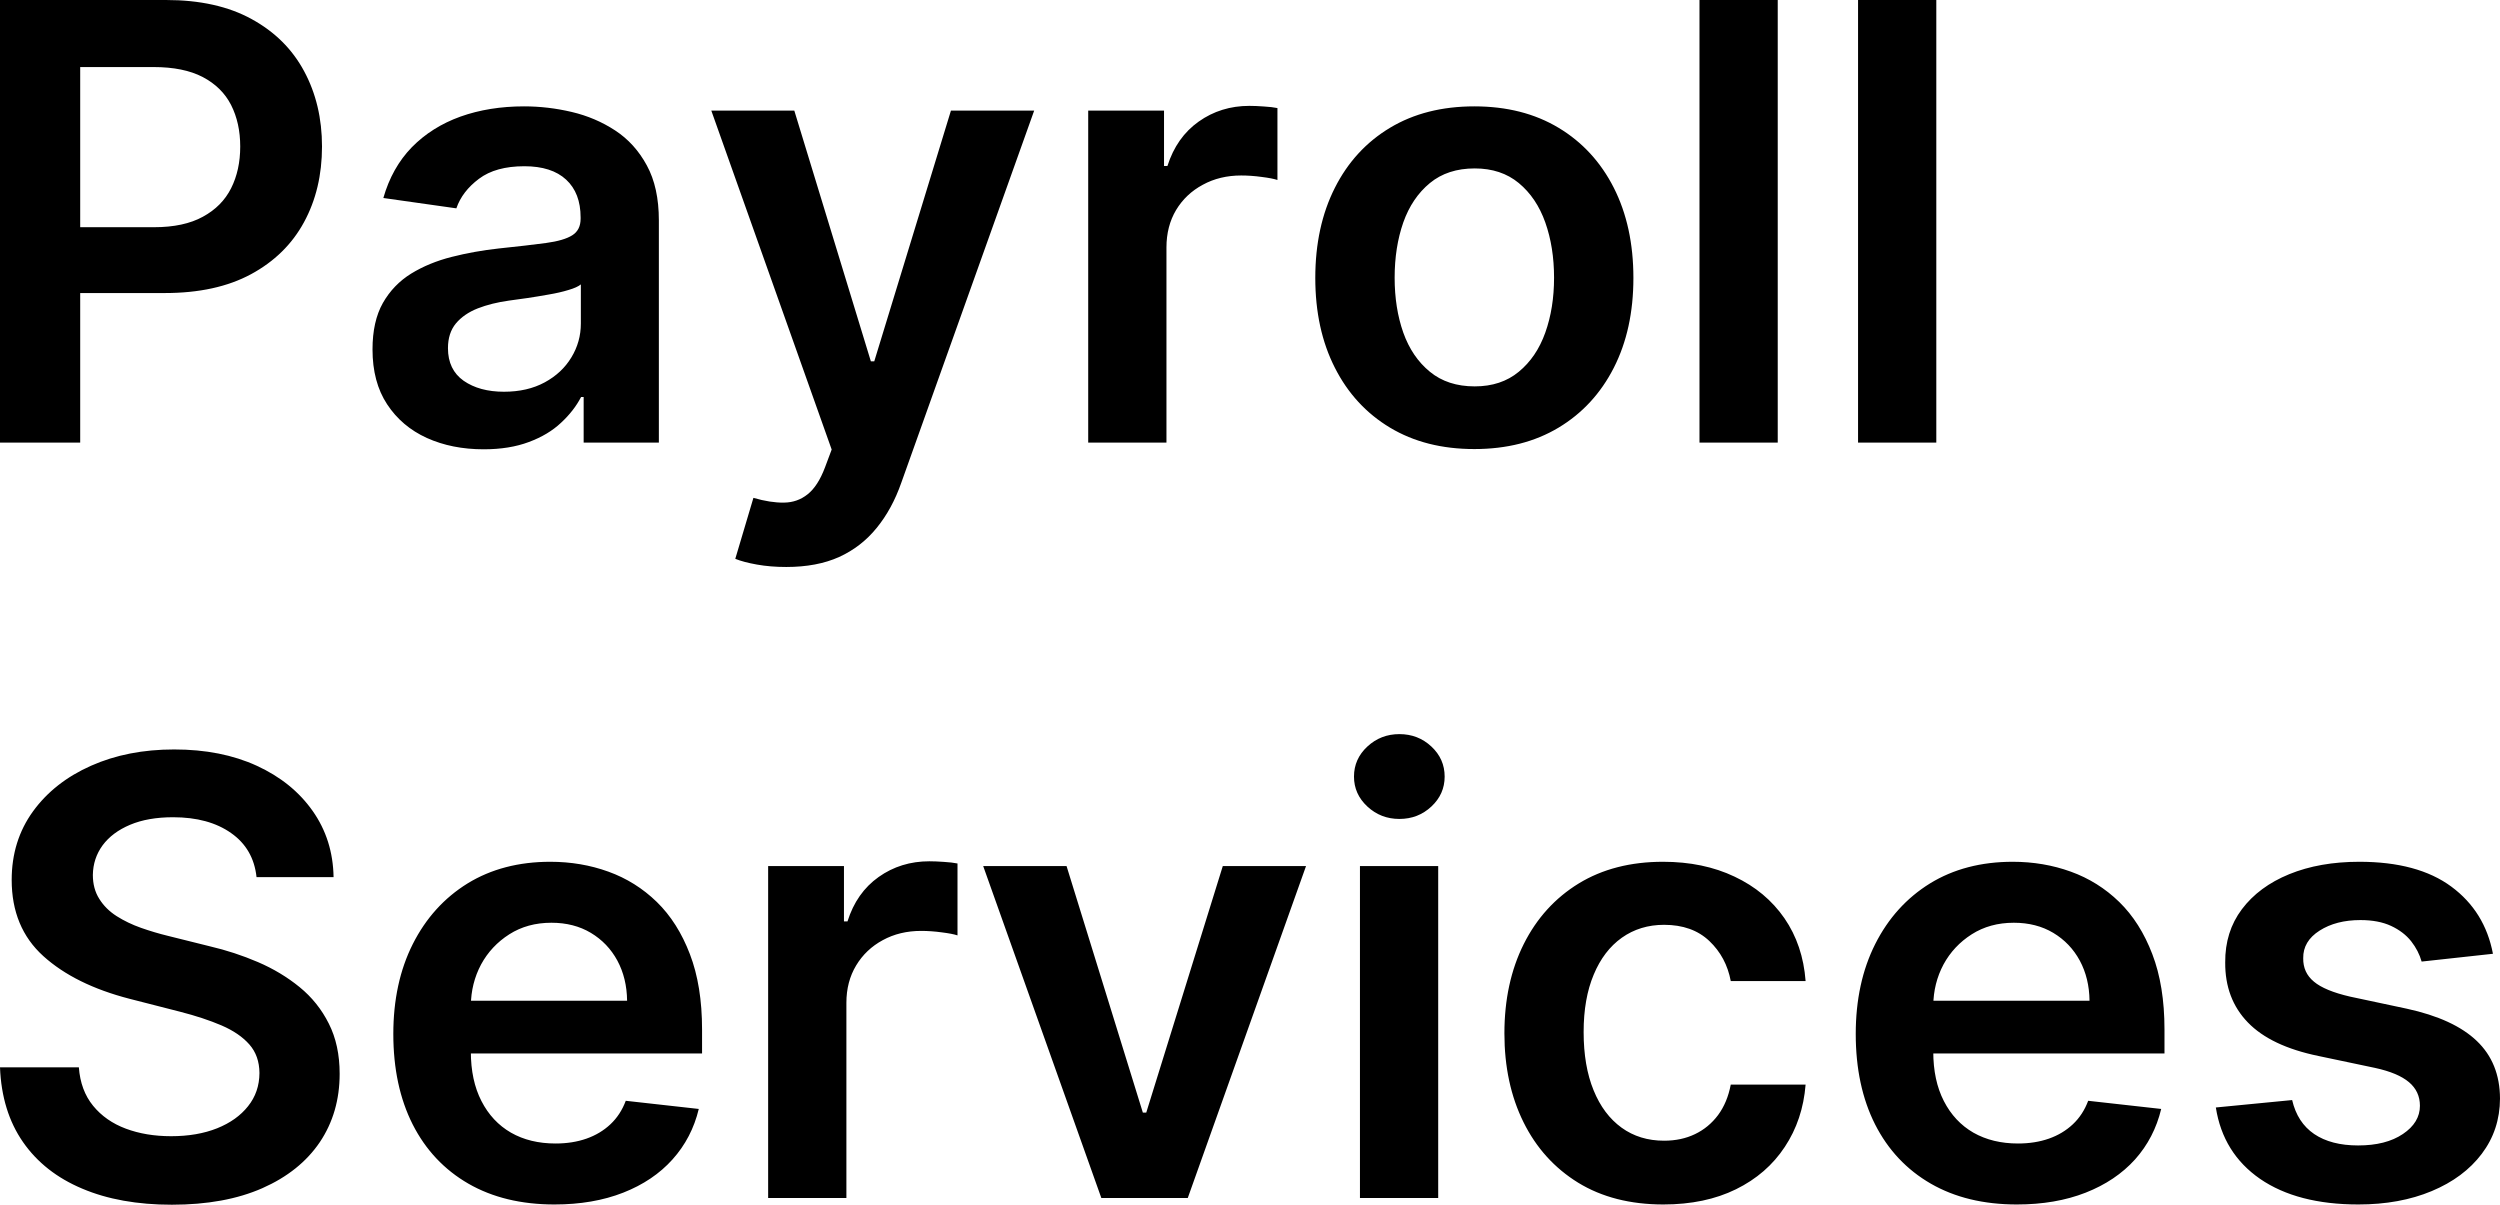
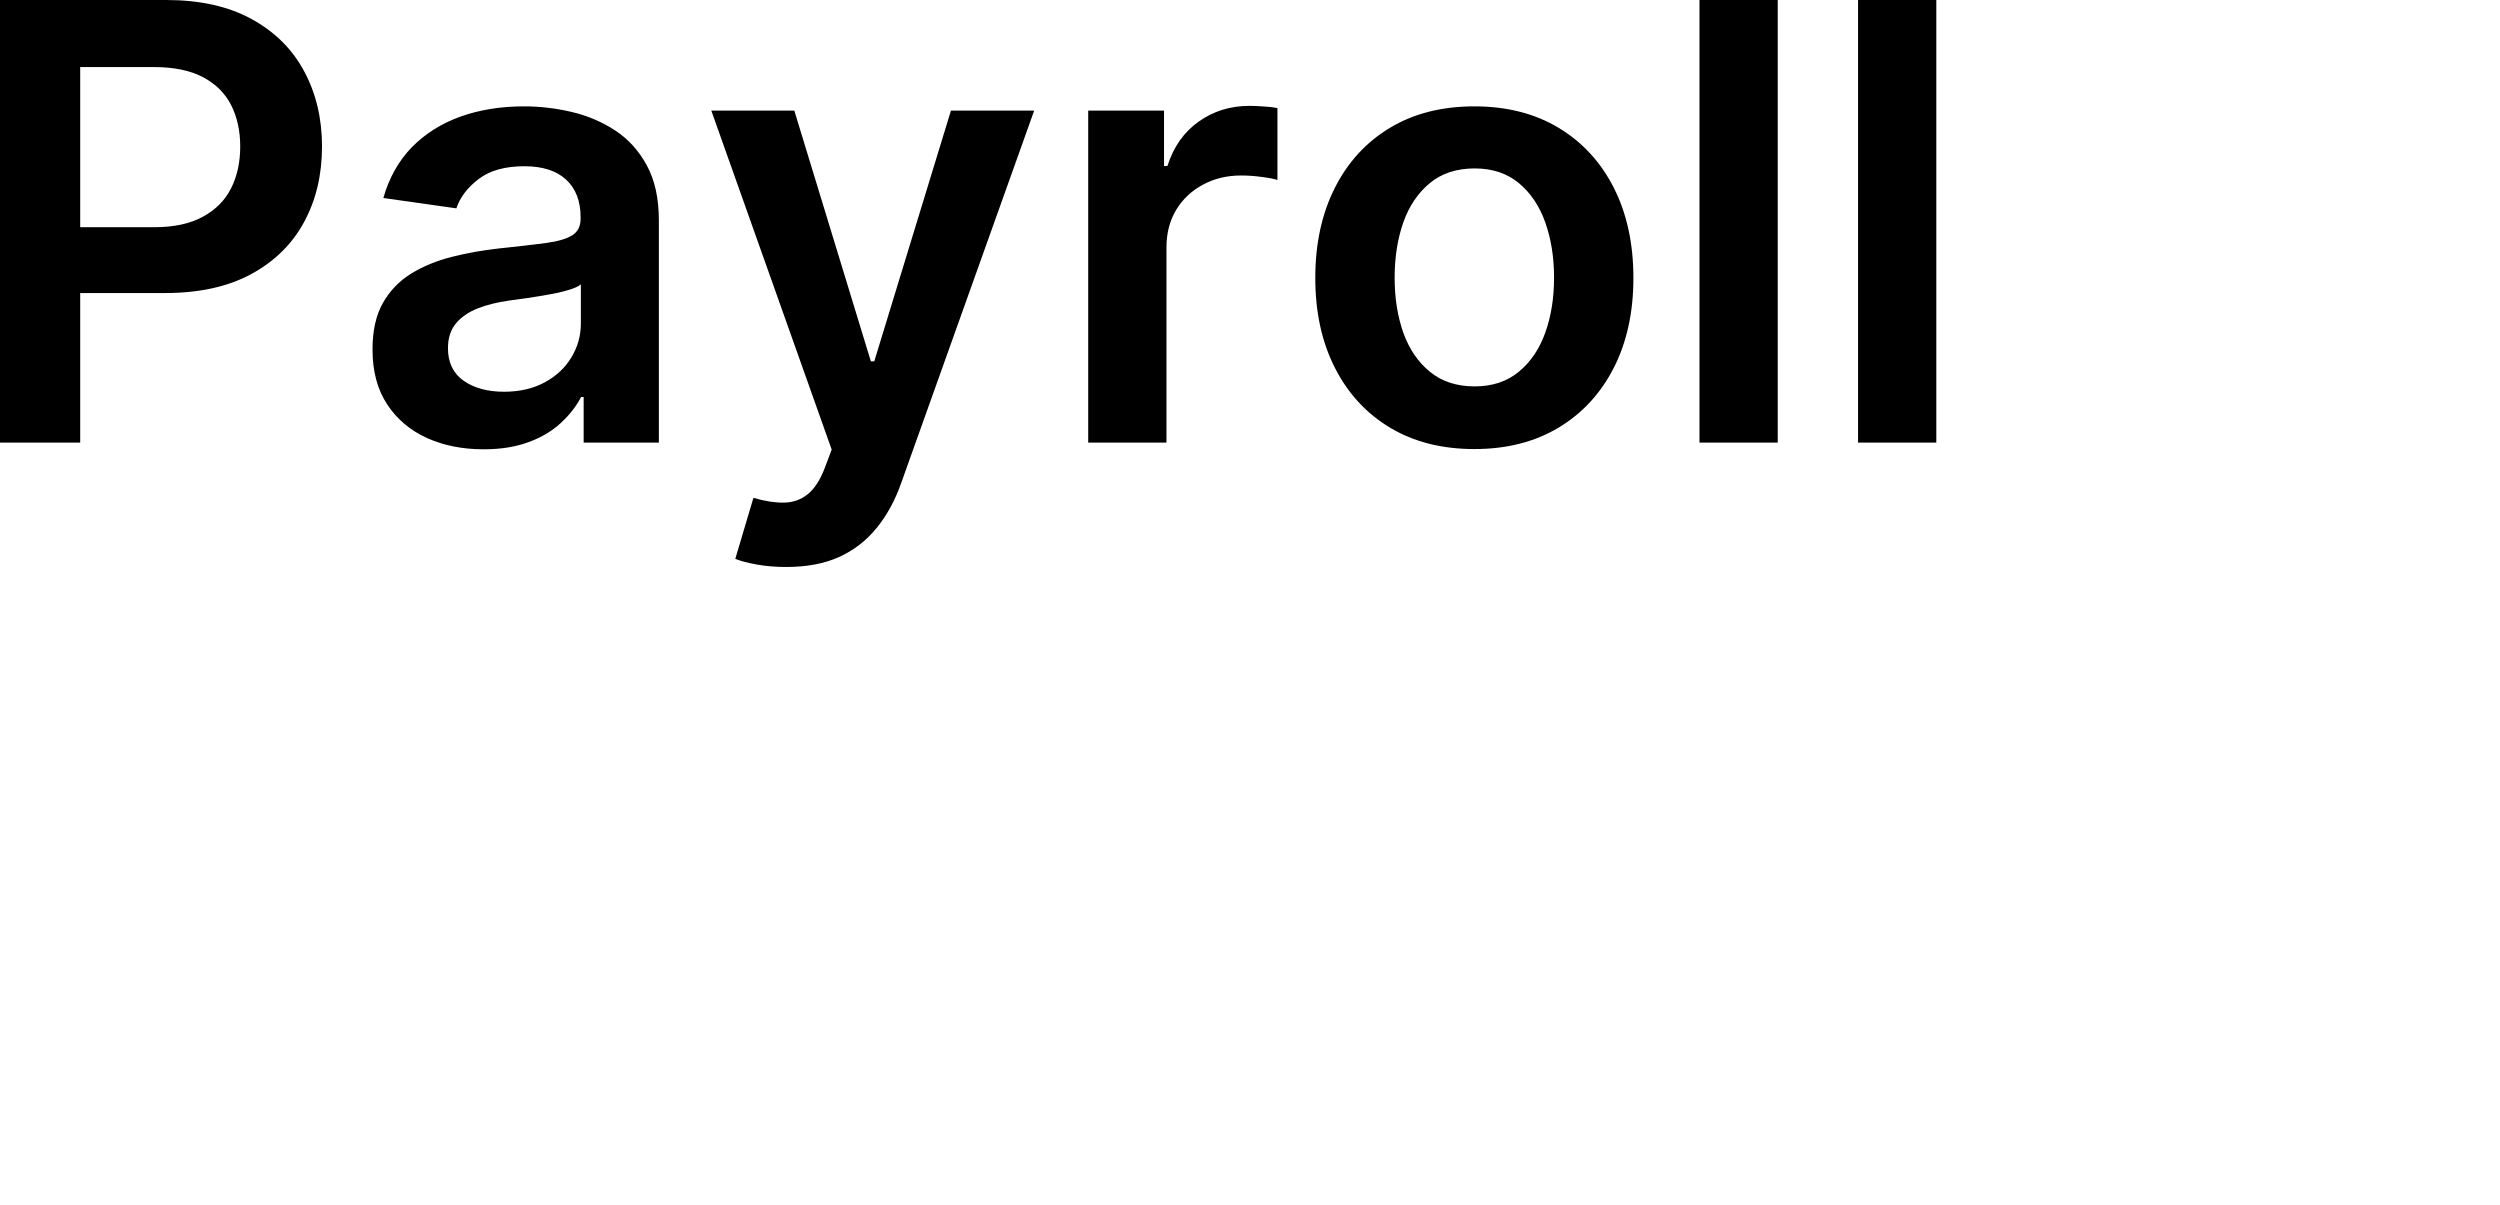
<svg xmlns="http://www.w3.org/2000/svg" viewBox="0 12.07 205.43 98.994" data-asc="0.96875">
  <g fill="#000000">
    <g fill="#000000" transform="translate(0, 0)">
      <path d="M0 48.44L0 12.07L13.64 12.07Q17.83 12.07 20.68 13.64Q23.53 15.20 24.99 17.92Q26.46 20.65 26.46 24.11Q26.46 27.61 24.98 30.33Q23.51 33.04 20.63 34.60Q17.76 36.15 13.55 36.15L4.51 36.15L4.51 30.74L12.66 30.74Q15.11 30.74 16.67 29.88Q18.24 29.03 18.99 27.54Q19.74 26.05 19.74 24.11Q19.74 22.18 18.99 20.70Q18.24 19.23 16.66 18.40Q15.09 17.58 12.62 17.58L6.59 17.58L6.59 48.44L0 48.44ZM39.74 48.99Q37.14 48.99 35.08 48.06Q33.01 47.12 31.81 45.29Q30.61 43.47 30.61 40.78Q30.61 38.48 31.46 36.97Q32.32 35.46 33.79 34.55Q35.26 33.65 37.12 33.18Q38.97 32.71 40.96 32.49Q43.36 32.24 44.85 32.04Q46.34 31.84 47.03 31.40Q47.71 30.97 47.71 30.04L47.71 29.94Q47.71 27.93 46.52 26.83Q45.33 25.73 43.09 25.73Q40.73 25.73 39.36 26.76Q37.98 27.79 37.50 29.19L31.50 28.34Q32.21 25.85 33.84 24.17Q35.48 22.50 37.84 21.65Q40.20 20.81 43.06 20.81Q45.03 20.81 46.98 21.27Q48.93 21.73 50.55 22.79Q52.17 23.85 53.15 25.66Q54.14 27.47 54.14 30.18L54.14 48.44L47.96 48.44L47.96 44.69L47.75 44.69Q47.16 45.83 46.10 46.81Q45.05 47.80 43.46 48.39Q41.87 48.99 39.74 48.99M41.41 44.26Q43.34 44.26 44.76 43.49Q46.18 42.72 46.95 41.44Q47.73 40.16 47.73 38.65L47.73 35.44Q47.43 35.69 46.71 35.90Q45.99 36.12 45.10 36.27Q44.21 36.43 43.34 36.56Q42.47 36.68 41.83 36.77Q40.39 36.97 39.26 37.41Q38.12 37.86 37.46 38.65Q36.81 39.44 36.81 40.68Q36.81 42.45 38.10 43.36Q39.40 44.26 41.41 44.26ZM64.61 58.66Q63.30 58.66 62.19 58.46Q61.08 58.26 60.42 57.99L61.91 52.98Q63.32 53.39 64.42 53.37Q65.52 53.36 66.36 52.69Q67.21 52.02 67.79 50.48L68.34 49.01L58.45 21.16L65.27 21.16L71.56 41.76L71.84 41.76L78.14 21.16L84.98 21.16L74.06 51.74Q73.30 53.91 72.03 55.46Q70.77 57.01 68.95 57.84Q67.13 58.66 64.61 58.66ZM89.42 48.44L89.42 21.16L95.65 21.16L95.65 25.71L95.93 25.71Q96.68 23.35 98.50 22.06Q100.32 20.77 102.66 20.77Q103.20 20.77 103.86 20.82Q104.53 20.86 104.97 20.95L104.97 26.86Q104.56 26.72 103.68 26.61Q102.81 26.49 101.99 26.49Q100.23 26.49 98.84 27.25Q97.44 28.00 96.64 29.33Q95.85 30.66 95.85 32.40L95.85 48.44L89.42 48.44ZM121.15 48.97Q117.15 48.97 114.22 47.21Q111.29 45.45 109.69 42.29Q108.08 39.13 108.08 34.91Q108.08 30.68 109.69 27.50Q111.29 24.33 114.22 22.57Q117.15 20.81 121.15 20.81Q125.14 20.81 128.07 22.57Q131.00 24.33 132.61 27.50Q134.22 30.68 134.22 34.91Q134.22 39.13 132.61 42.29Q131.00 45.45 128.07 47.21Q125.14 48.97 121.15 48.97M121.18 43.82Q123.35 43.82 124.80 42.62Q126.26 41.42 126.98 39.40Q127.70 37.38 127.70 34.89Q127.70 32.39 126.98 30.35Q126.26 28.32 124.80 27.11Q123.35 25.91 121.18 25.91Q118.96 25.91 117.50 27.11Q116.03 28.32 115.31 30.35Q114.60 32.39 114.60 34.89Q114.60 37.38 115.31 39.40Q116.03 41.42 117.50 42.62Q118.96 43.82 121.18 43.82ZM146.08 12.07L146.08 48.44L139.65 48.44L139.65 12.07L146.08 12.07ZM159.11 12.07L159.11 48.44L152.68 48.44L152.68 12.07L159.11 12.07Z" />
    </g>
    <g fill="#000000" transform="translate(0, 62.074)">
-       <path d="M21.08 22.07Q20.83 19.74 18.99 18.45Q17.15 17.15 14.22 17.15Q12.16 17.15 10.69 17.77Q9.22 18.39 8.43 19.46Q7.65 20.53 7.63 21.89Q7.63 23.03 8.16 23.86Q8.68 24.70 9.59 25.28Q10.49 25.85 11.59 26.24Q12.70 26.63 13.81 26.90L17.22 27.75Q19.28 28.23 21.19 29.05Q23.10 29.87 24.62 31.11Q26.14 32.35 27.02 34.11Q27.91 35.87 27.91 38.23Q27.91 41.42 26.28 43.85Q24.64 46.27 21.56 47.63Q18.48 48.99 14.12 48.99Q9.87 48.99 6.76 47.67Q3.64 46.36 1.89 43.84Q0.14 41.32 0 37.70L6.48 37.70Q6.62 39.60 7.65 40.86Q8.68 42.12 10.34 42.74Q12.00 43.36 14.06 43.36Q16.21 43.36 17.84 42.71Q19.46 42.06 20.38 40.90Q21.31 39.74 21.32 38.17Q21.31 36.75 20.49 35.82Q19.67 34.89 18.21 34.26Q16.74 33.63 14.79 33.13L10.65 32.07Q6.16 30.91 3.56 28.56Q0.96 26.21 0.96 22.30Q0.96 19.09 2.71 16.67Q4.46 14.26 7.48 12.92Q10.49 11.58 14.31 11.58Q18.18 11.58 21.10 12.92Q24.02 14.26 25.69 16.63Q27.36 19.00 27.41 22.07L21.08 22.07ZM45.56 48.97Q41.46 48.97 38.49 47.26Q35.51 45.54 33.91 42.39Q32.32 39.24 32.32 34.96Q32.32 30.75 33.92 27.57Q35.53 24.38 38.42 22.59Q41.32 20.81 45.22 20.81Q47.75 20.81 49.99 21.62Q52.24 22.43 53.97 24.11Q55.70 25.80 56.69 28.40Q57.69 31.00 57.69 34.59L57.69 36.56L35.33 36.56L35.33 32.23L51.53 32.23Q51.51 30.38 50.73 28.93Q49.95 27.49 48.55 26.65Q47.16 25.82 45.31 25.82Q43.34 25.82 41.85 26.77Q40.36 27.72 39.53 29.25Q38.71 30.79 38.69 32.62L38.69 36.40Q38.69 38.78 39.56 40.47Q40.43 42.17 41.99 43.07Q43.55 43.96 45.65 43.96Q47.05 43.96 48.19 43.56Q49.33 43.16 50.16 42.38Q50.99 41.60 51.42 40.45L57.42 41.12Q56.85 43.50 55.26 45.27Q53.68 47.03 51.21 48.00Q48.74 48.97 45.56 48.97ZM63.12 48.44L63.12 21.16L69.35 21.16L69.35 25.71L69.64 25.71Q70.38 23.35 72.20 22.06Q74.02 20.77 76.37 20.77Q76.90 20.77 77.57 20.82Q78.23 20.86 78.68 20.95L78.68 26.86Q78.27 26.72 77.39 26.61Q76.51 26.49 75.69 26.49Q73.93 26.49 72.54 27.25Q71.15 28.00 70.35 29.33Q69.55 30.66 69.55 32.40L69.55 48.44L63.12 48.44ZM107.32 21.16L97.60 48.44L90.50 48.44L80.79 21.16L87.64 21.16L93.91 41.42L94.19 41.42L100.48 21.16L107.32 21.16ZM111.75 48.44L111.75 21.16L118.18 21.16L118.18 48.44L111.75 48.44M114.99 17.29Q113.46 17.29 112.36 16.27Q111.26 15.25 111.26 13.81Q111.26 12.36 112.36 11.34Q113.46 10.32 114.99 10.32Q116.53 10.32 117.62 11.34Q118.71 12.36 118.71 13.81Q118.71 15.25 117.62 16.27Q116.53 17.29 114.99 17.29ZM136.68 48.97Q132.60 48.97 129.68 47.18Q126.76 45.38 125.19 42.21Q123.62 39.04 123.62 34.91Q123.62 30.75 125.21 27.57Q126.81 24.38 129.73 22.59Q132.65 20.81 136.65 20.81Q139.97 20.81 142.53 22.03Q145.10 23.24 146.63 25.45Q148.15 27.66 148.37 30.61L142.22 30.61Q141.85 28.64 140.46 27.32Q139.06 25.99 136.74 25.99Q134.77 25.99 133.27 27.05Q131.78 28.11 130.96 30.08Q130.13 32.05 130.13 34.80Q130.13 37.59 130.95 39.59Q131.76 41.58 133.25 42.66Q134.73 43.73 136.74 43.73Q138.16 43.73 139.28 43.19Q140.41 42.65 141.18 41.62Q141.94 40.59 142.22 39.12L148.37 39.12Q148.14 42.01 146.66 44.24Q145.19 46.47 142.65 47.72Q140.11 48.97 136.68 48.97ZM165.73 48.97Q161.63 48.97 158.66 47.26Q155.68 45.54 154.08 42.39Q152.49 39.24 152.49 34.96Q152.49 30.75 154.09 27.57Q155.70 24.38 158.59 22.59Q161.49 20.81 165.39 20.81Q167.92 20.81 170.16 21.62Q172.41 22.43 174.14 24.11Q175.87 25.80 176.86 28.40Q177.86 31.00 177.86 34.59L177.86 36.56L155.50 36.56L155.50 32.23L171.70 32.23Q171.68 30.38 170.90 28.93Q170.12 27.49 168.72 26.65Q167.33 25.82 165.48 25.82Q163.51 25.82 162.02 26.77Q160.53 27.72 159.70 29.25Q158.88 30.79 158.86 32.62L158.86 36.40Q158.86 38.78 159.73 40.47Q160.60 42.17 162.16 43.07Q163.73 43.96 165.82 43.96Q167.22 43.96 168.36 43.56Q169.50 43.16 170.33 42.38Q171.16 41.60 171.59 40.45L177.59 41.12Q177.02 43.50 175.44 45.27Q173.85 47.03 171.38 48.00Q168.91 48.97 165.73 48.97ZM204.85 28.37L198.99 29.01Q198.74 28.12 198.13 27.34Q197.51 26.56 196.48 26.08Q195.45 25.60 193.96 25.60Q191.96 25.60 190.60 26.47Q189.24 27.34 189.26 28.73Q189.24 29.92 190.14 30.66Q191.03 31.41 193.11 31.89L197.76 32.88Q201.63 33.72 203.52 35.53Q205.42 37.34 205.43 40.27Q205.42 42.84 203.93 44.81Q202.45 46.77 199.82 47.87Q197.19 48.97 193.79 48.97Q188.78 48.97 185.72 46.87Q182.67 44.76 182.08 41.00L188.35 40.39Q188.78 42.24 190.16 43.18Q191.55 44.12 193.77 44.12Q196.06 44.12 197.45 43.18Q198.85 42.24 198.85 40.86Q198.85 39.68 197.95 38.92Q197.05 38.16 195.17 37.75L190.52 36.77Q186.59 35.96 184.71 34.01Q182.83 32.07 182.85 29.08Q182.83 26.56 184.22 24.71Q185.62 22.85 188.11 21.83Q190.61 20.81 193.87 20.81Q198.67 20.81 201.43 22.85Q204.19 24.89 204.85 28.37Z" />
-     </g>
+       </g>
  </g>
</svg>